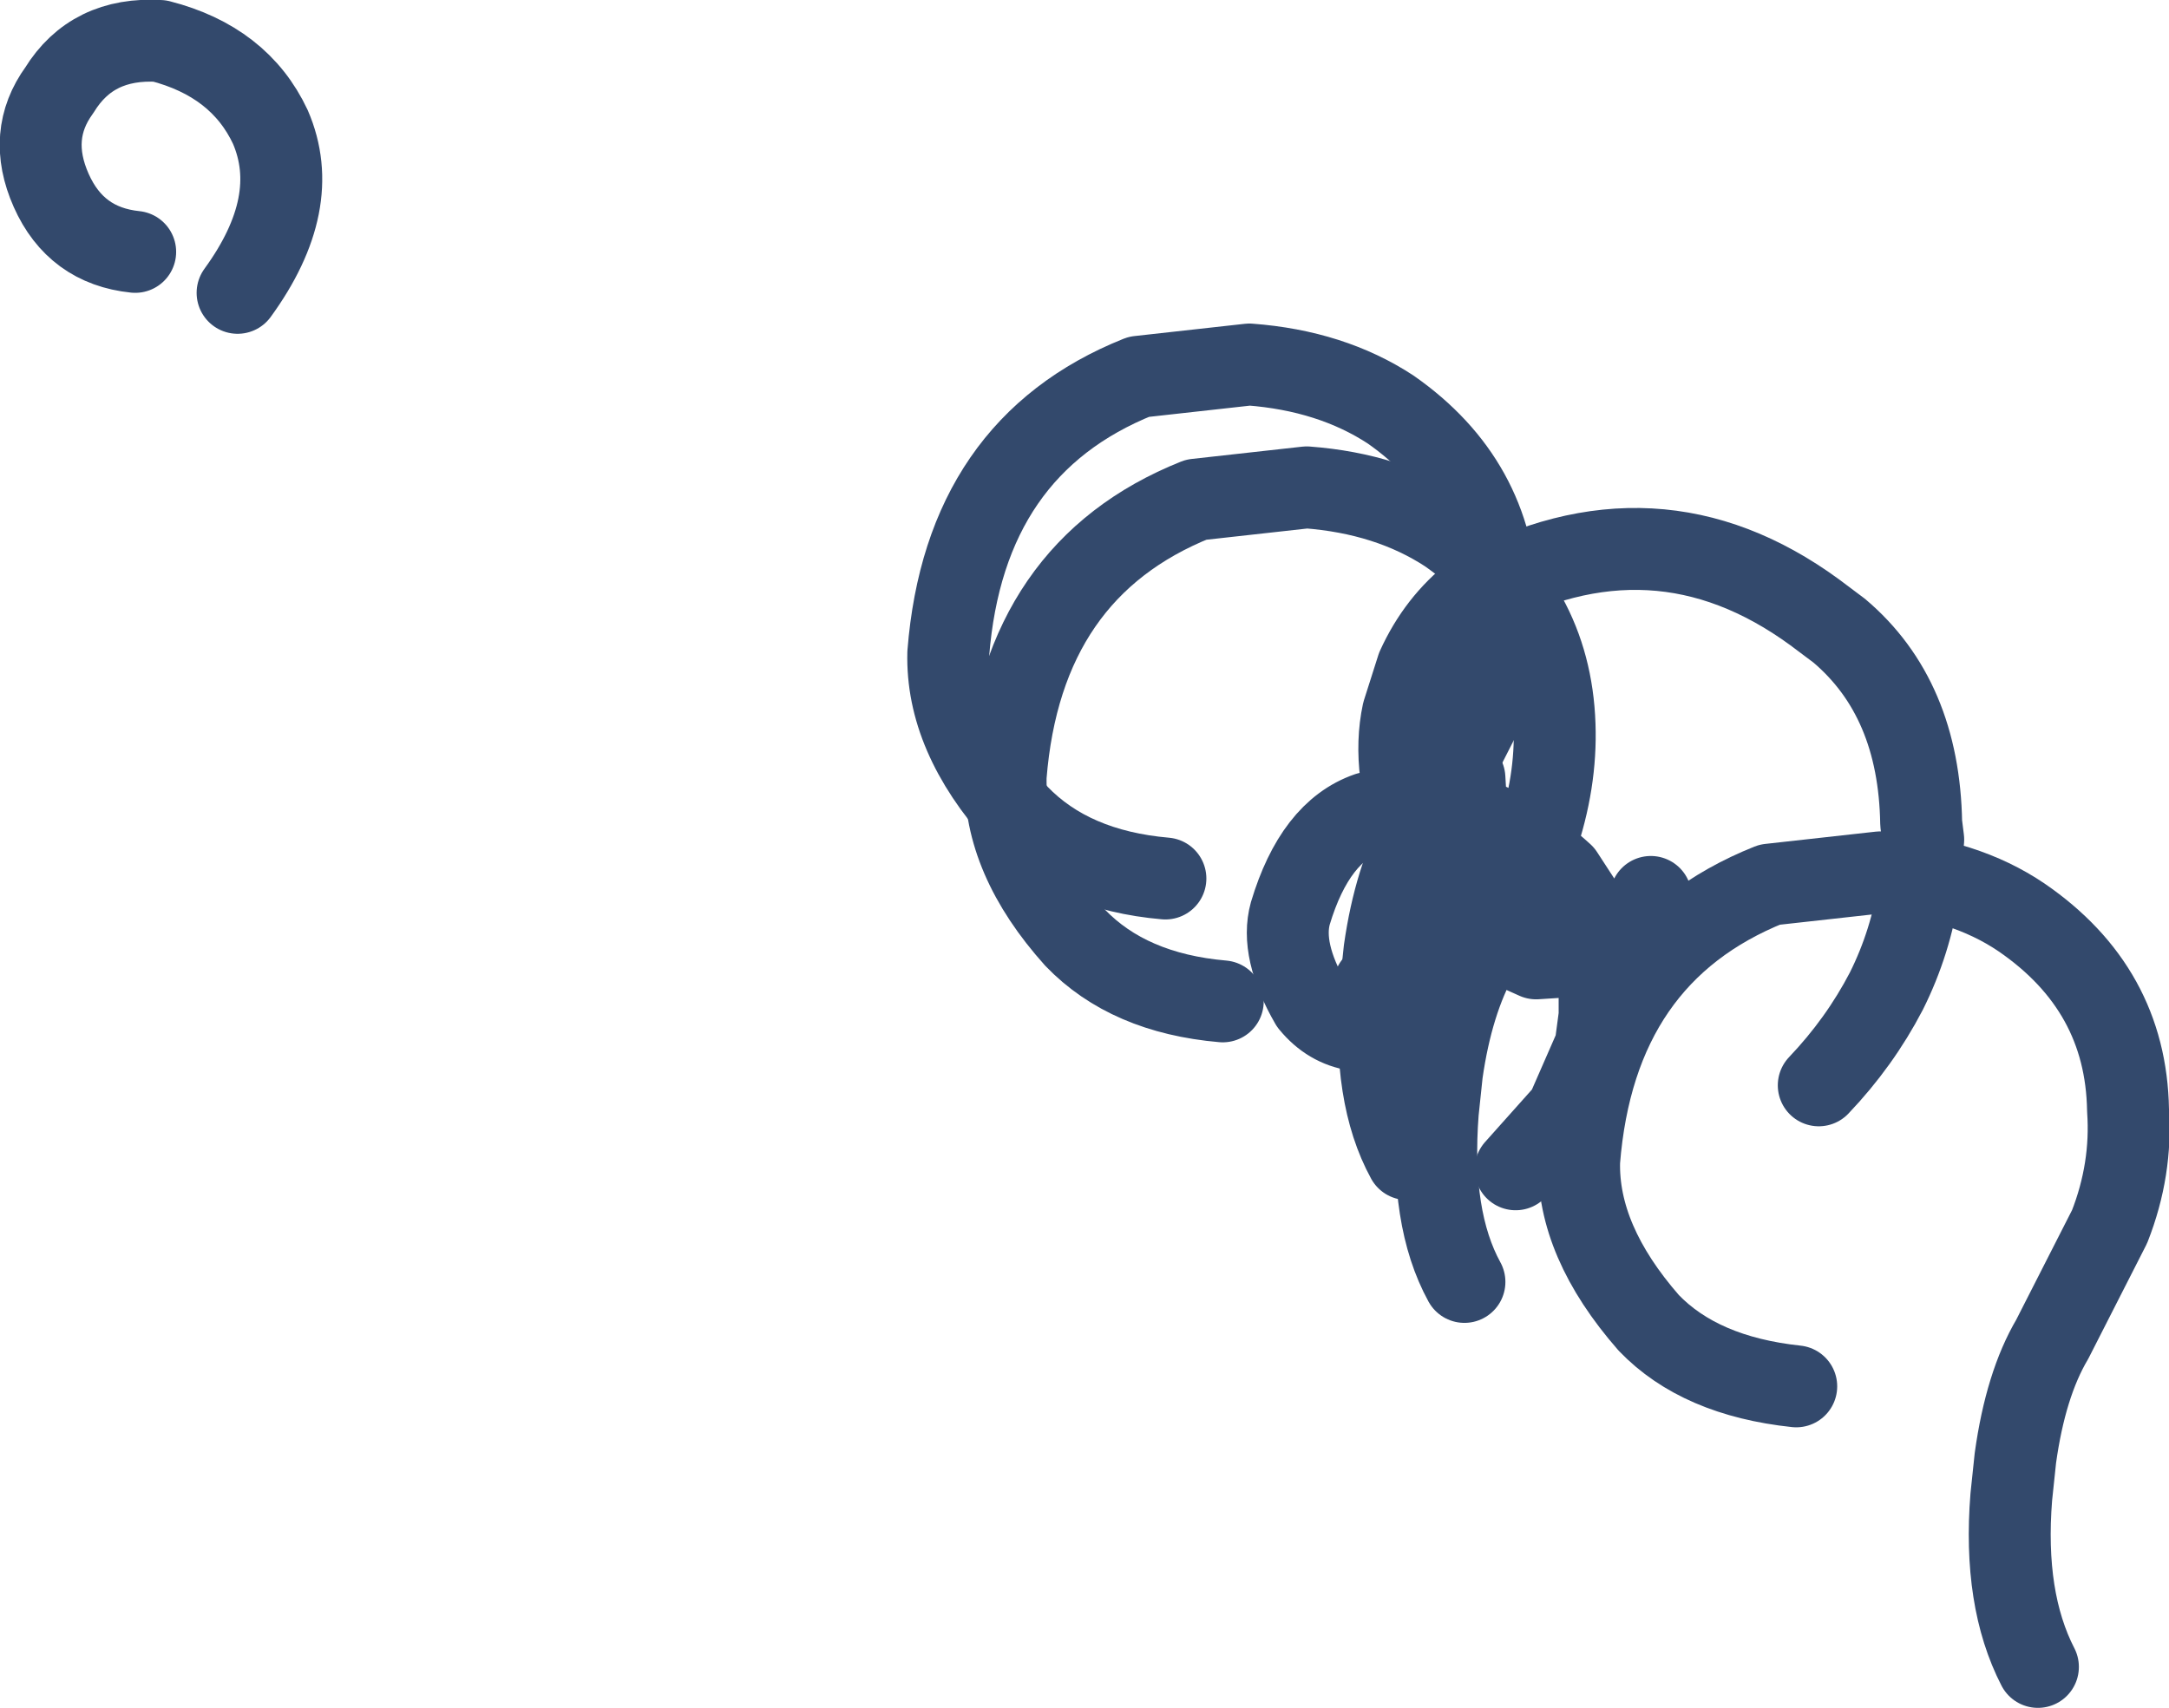
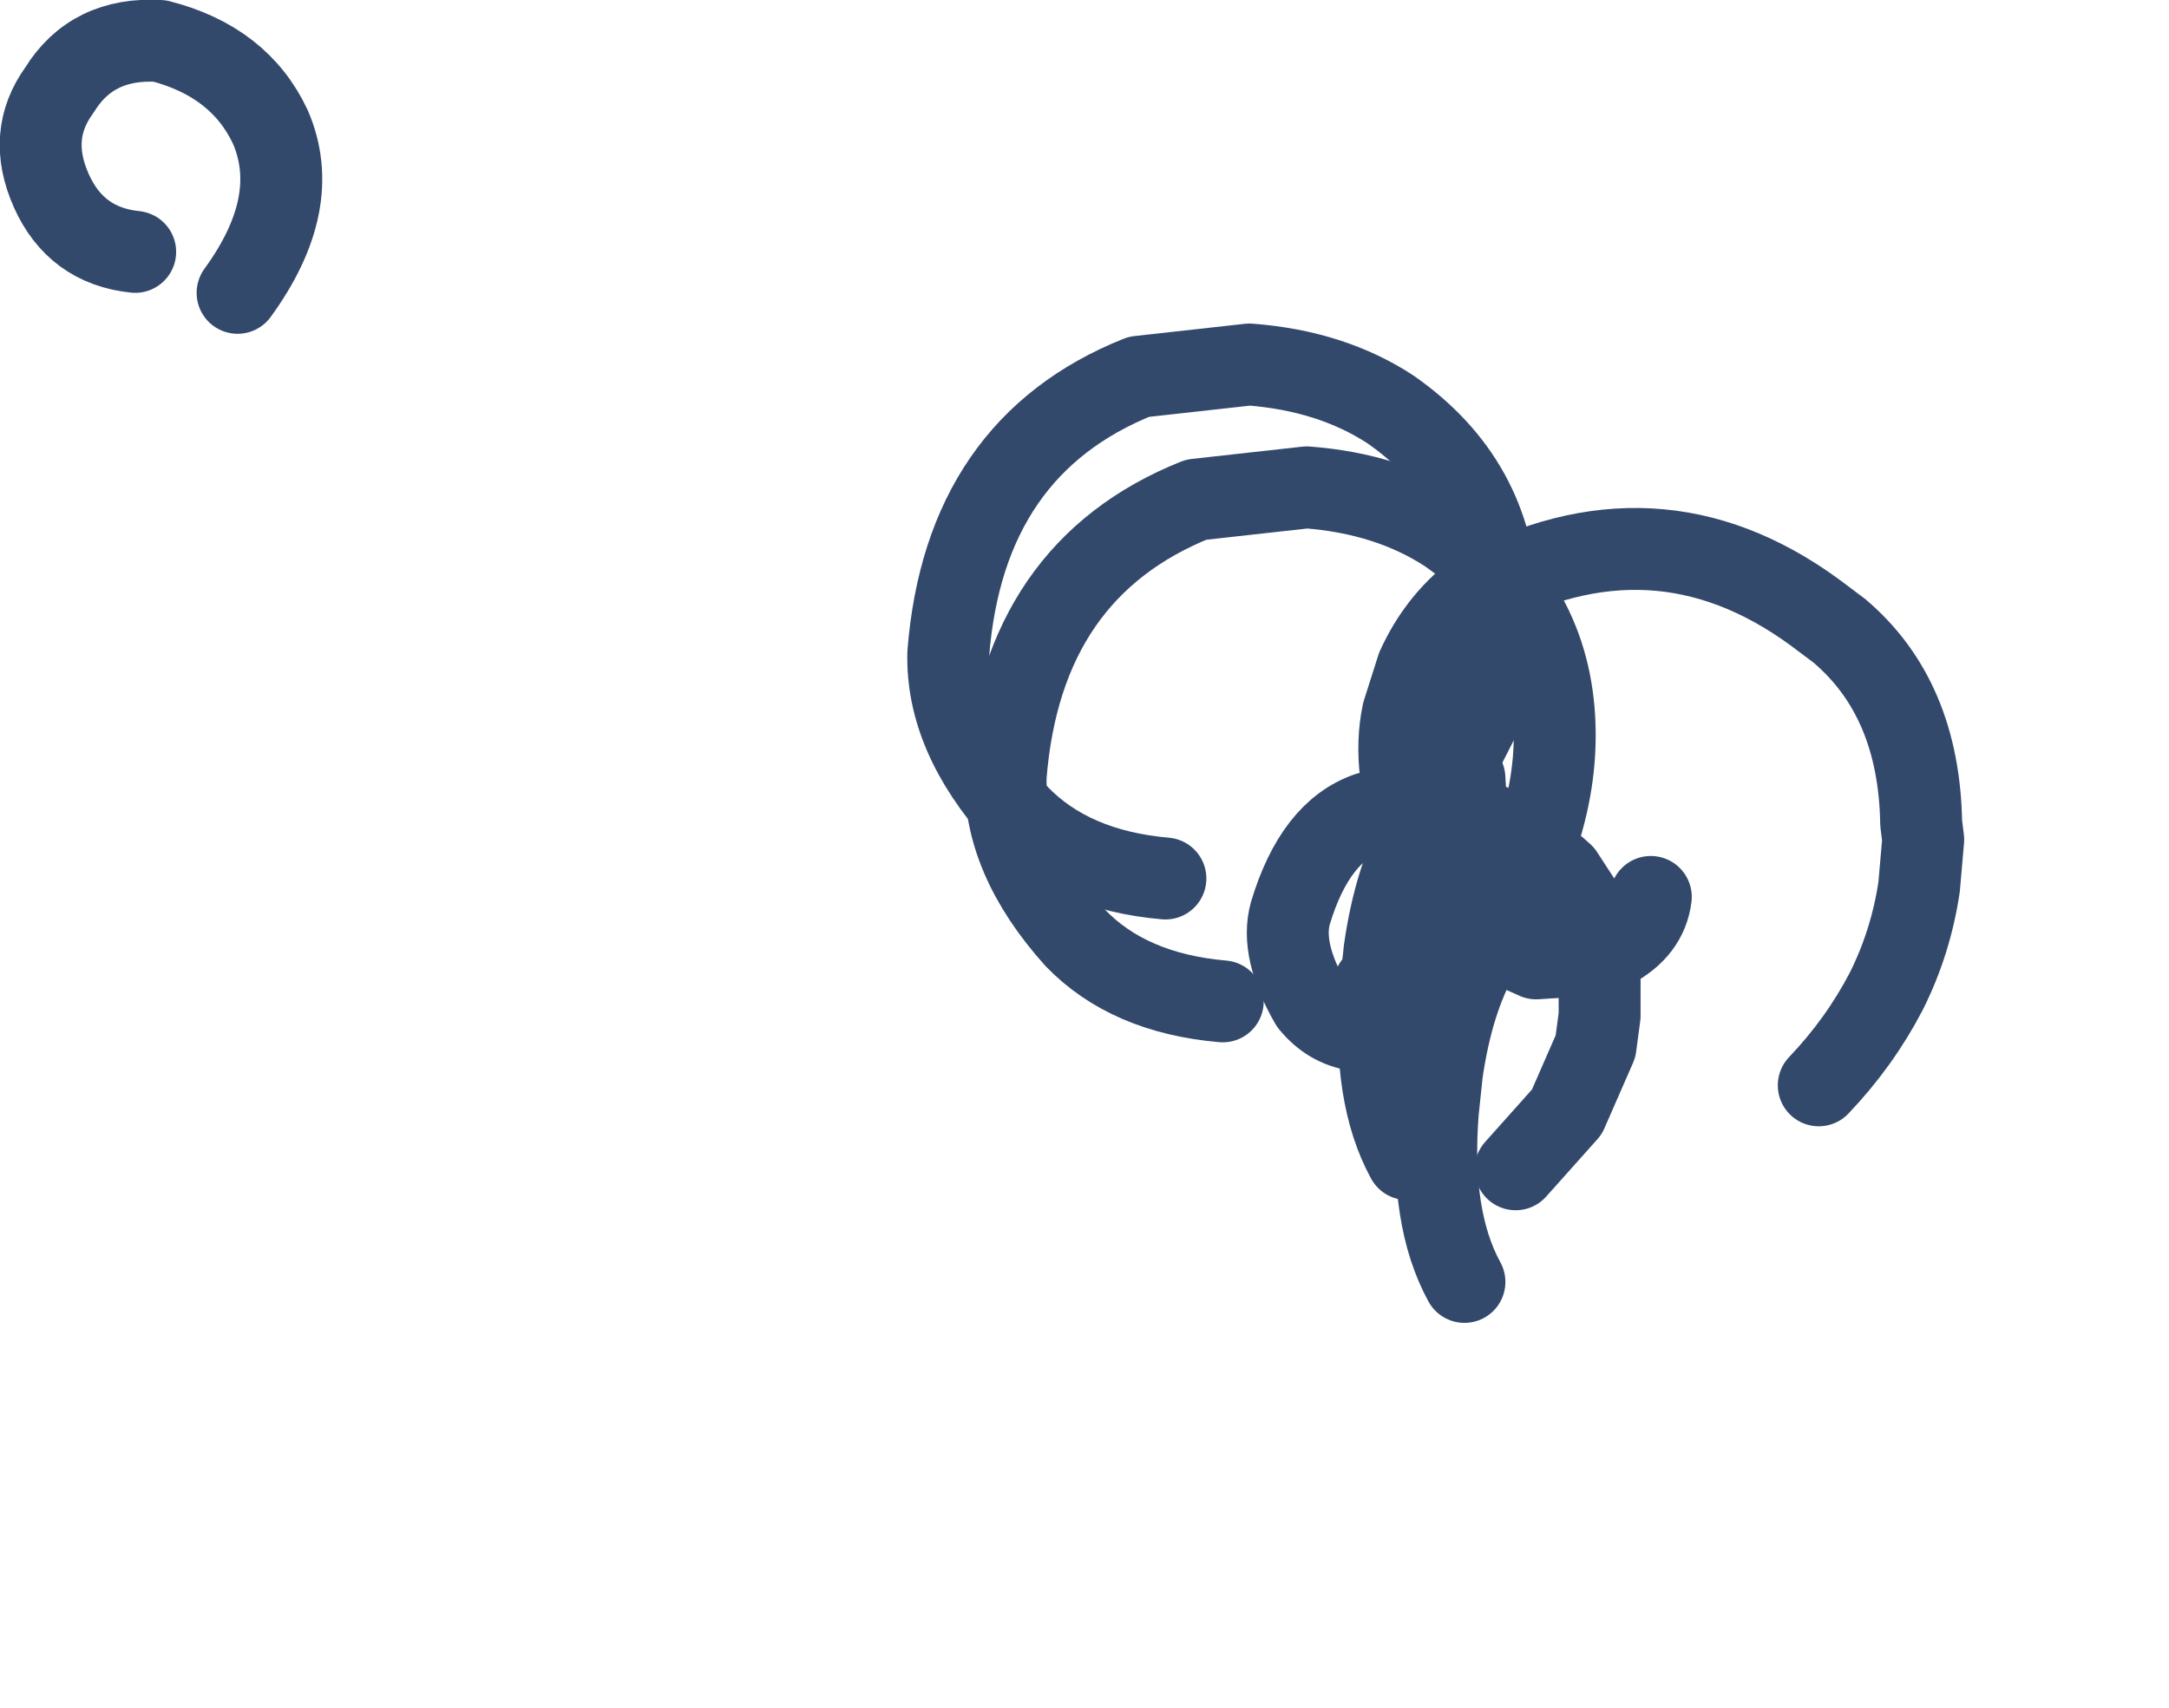
<svg xmlns="http://www.w3.org/2000/svg" height="41.7px" width="52.95px">
  <g transform="matrix(1.0, 0.0, 0.0, 1.0, -450.9, -323.15)">
    <path d="M456.7 330.3 Q458.3 328.1 457.5 326.25 456.75 324.65 454.8 324.15 453.15 324.05 452.35 325.35 451.55 326.45 452.15 327.8 452.75 329.15 454.2 329.3 M480.75 347.6 Q478.45 347.4 477.15 346.05 475.4 344.1 475.45 342.1 475.85 337.05 480.1 335.35 L482.8 335.05 Q484.8 335.2 486.25 336.15 488.75 337.9 488.85 340.85 488.9 342.25 488.4 343.7 L487.0 346.45 Q486.35 347.6 486.1 349.35 L486.0 350.3 Q485.8 352.9 486.65 354.45" fill="none" stroke="#33496c" stroke-linecap="round" stroke-linejoin="round" stroke-width="2.0" />
-     <path d="M494.75 357.0 Q492.4 356.75 491.15 355.45 489.4 353.45 489.45 351.5 489.85 346.45 494.1 344.75 L496.8 344.45 Q498.85 344.6 500.25 345.55 502.8 347.3 502.85 350.25 502.95 351.7 502.4 353.1 L501.0 355.85 Q500.35 356.95 500.1 358.75 L500.0 359.7 Q499.8 362.2 500.65 363.85" fill="none" stroke="#33496c" stroke-linecap="round" stroke-linejoin="round" stroke-width="2.0" />
    <path d="M495.3 349.65 Q496.3 348.6 496.95 347.35 497.55 346.15 497.75 344.8 L497.85 343.65 497.8 343.25 Q497.75 340.2 495.8 338.55 L495.2 338.1 Q491.3 335.25 486.9 337.65 486.0 338.35 485.5 339.45 L485.65 339.65 Q486.4 340.65 486.6 342.05 L486.65 342.15 486.7 343.0 486.7 343.05 Q487.9 343.45 489.05 344.5 L489.7 345.5 489.95 346.45 490.25 346.3 Q491.1 345.85 491.2 345.05 M484.45 347.2 L484.7 347.55 Q484.55 348.3 484.0 348.3 483.35 348.2 482.9 347.65 482.15 346.35 482.4 345.45 483.0 343.45 484.3 343.0 L485.2 342.85 485.25 342.85 485.1 342.05 Q485.0 341.25 485.15 340.55 L485.5 339.45 M486.7 343.05 L486.7 343.4 486.4 344.85 486.3 345.2 486.35 345.3 Q486.9 345.9 488.4 346.55 L489.95 346.45 489.95 347.95 489.85 348.7 489.15 350.3 487.9 351.7 M485.25 342.85 L486.7 343.05 M485.55 346.7 L486.3 345.2 Q485.5 344.0 485.25 342.85" fill="none" stroke="#33496c" stroke-linecap="round" stroke-linejoin="round" stroke-width="2.0" />
    <path d="M479.35 344.6 Q477.05 344.4 475.75 343.05 474.0 341.1 474.05 339.1 474.45 334.05 478.7 332.35 L481.4 332.05 Q483.4 332.2 484.85 333.15 487.35 334.9 487.45 337.85 487.5 339.25 487.0 340.7 L485.6 343.45 Q484.95 344.6 484.7 346.35 L484.6 347.3 Q484.4 349.9 485.25 351.45" fill="none" stroke="#33496c" stroke-linecap="round" stroke-linejoin="round" stroke-width="2.0" />
  </g>
</svg>